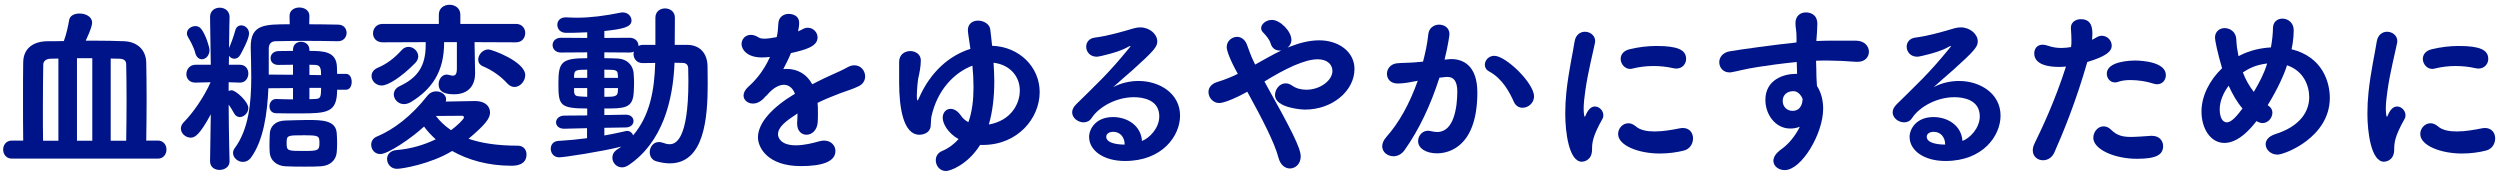
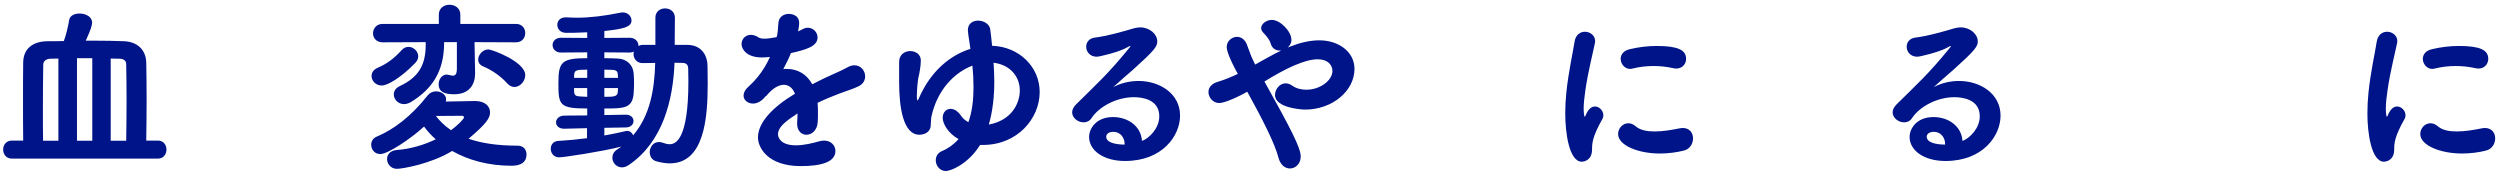
<svg xmlns="http://www.w3.org/2000/svg" width="384" height="27" viewBox="0 0 384 27" fill="none">
  <path d="M382.197 9.048C382.197 9.804 381.637 10.532 380.685 10.532C380.545 10.532 380.405 10.504 380.237 10.476C379.257 10.252 378.221 10.14 377.185 10.14C376.149 10.14 375.085 10.252 373.965 10.532C373.825 10.56 373.713 10.588 373.601 10.588C372.761 10.588 372.145 9.804 372.145 9.048C372.145 8.432 372.537 7.788 373.517 7.564C374.889 7.228 376.317 7.06 377.661 7.06C380.937 7.06 382.197 7.676 382.197 9.048ZM381.833 23.132C380.741 23.412 379.453 23.58 378.137 23.58C374.889 23.58 371.753 22.348 371.753 20.584C371.753 19.716 372.453 18.932 373.321 18.932C373.685 18.932 374.077 19.072 374.469 19.408C375.141 19.996 376.205 20.192 377.353 20.192C378.669 20.192 380.069 19.94 381.189 19.716C381.357 19.688 381.525 19.66 381.693 19.66C382.757 19.66 383.261 20.444 383.261 21.256C383.261 22.068 382.785 22.908 381.833 23.132ZM366.181 24.84C364.221 24.84 363.633 20.36 363.633 17.476C363.633 16.384 363.689 15.264 363.801 14.2C364.137 10.98 364.809 8.096 365.061 6.416C365.229 5.324 365.957 4.876 366.657 4.876C367.441 4.876 368.225 5.436 368.225 6.304C368.225 6.388 368.225 6.472 368.197 6.584C367.973 7.76 367.105 11.092 366.713 13.948C366.573 14.928 366.461 15.88 366.461 16.692C366.461 17.084 366.489 17.42 366.545 17.756C366.573 17.868 366.601 17.924 366.629 17.924C366.657 17.924 366.685 17.896 366.713 17.84C367.105 16.86 367.581 16.356 368.197 16.356C368.869 16.356 369.485 17 369.485 17.7C369.485 17.896 369.457 18.064 369.345 18.26C367.833 20.948 367.749 21.928 367.749 22.964C367.749 24.756 366.321 24.84 366.181 24.84Z" fill="#001489" />
-   <path d="M348.312 16.16L348.48 16.272C348.872 16.552 349.04 16.916 349.04 17.308C349.04 18.092 348.396 18.904 347.528 18.904C347.22 18.904 346.912 18.792 346.604 18.596C346.296 18.988 345.988 19.352 345.68 19.688C344.224 21.284 342.852 21.956 341.676 21.956C339.548 21.956 338.148 19.772 338.148 17.112C338.148 14.76 339.38 12.324 341.312 10.476C340.64 8.236 340.22 6.192 340.22 5.8C340.22 4.82 340.948 4.316 341.704 4.316C342.544 4.316 343.44 4.904 343.496 6.024C343.552 7.116 343.608 7.452 343.832 8.628L344.168 8.46C345.568 7.76 347.192 7.368 348.816 7.284C349.012 6.192 349.124 5.072 349.124 4.4V4.372C349.124 3.336 349.824 2.86 350.58 2.86C351.42 2.86 352.316 3.476 352.316 4.652C352.316 6.024 352.036 7.368 351.98 7.564C356.74 8.74 357.86 12.604 357.86 15.04C357.86 21.088 350.944 23.748 349.824 23.748C348.76 23.748 348.004 22.964 348.004 22.152C348.004 21.564 348.424 20.948 349.46 20.612C353.38 19.38 354.696 17.056 354.696 14.928C354.696 13.164 353.828 10.868 351.28 10.028C350.916 11.288 349.824 13.724 348.312 16.16ZM348.172 9.944L348.228 9.748C346.296 10 345.456 10.532 344.504 11.12C344.924 12.24 345.484 13.22 346.184 14.116C347.024 12.716 347.78 11.232 348.172 9.944ZM344.448 16.664C343.58 15.656 342.908 14.452 342.32 13.164C341.48 14.284 340.948 15.6 340.948 16.776C340.948 18.12 341.424 18.792 342.04 18.792C342.824 18.792 343.72 17.616 344.448 16.664Z" fill="#001489" />
-   <path d="M317.332 10.224C316.968 10.252 316.604 10.28 316.268 10.28C314.728 10.28 312.46 9.972 312.46 8.208C312.46 7.508 312.88 6.864 313.748 6.864C314 6.864 314.28 6.92 314.588 7.032C315.232 7.256 315.904 7.368 316.632 7.368C317.108 7.368 317.612 7.312 318.116 7.228C318.172 6.864 318.172 6.556 318.172 6.192C318.172 5.688 318.144 5.128 318.088 4.344V4.26C318.088 3.392 318.844 2.944 319.628 2.944C320.804 2.944 321.392 3.616 321.392 5.128C321.392 5.436 321.364 5.772 321.336 6.108C321.56 5.996 321.812 5.884 322.008 5.744C322.288 5.576 322.568 5.492 322.848 5.492C323.66 5.492 324.36 6.192 324.36 7.004C324.36 7.9 323.492 8.656 320.608 9.524C318.872 15.572 316.912 20.36 315.54 23.44C315.176 24.252 314.476 24.616 313.804 24.616C312.992 24.616 312.236 24.056 312.236 23.104C312.236 22.768 312.32 22.376 312.544 21.956C313.72 19.548 315.652 15.46 317.332 10.224ZM332.256 22.432C332.256 23.72 331.304 24.392 328.252 24.392C324.724 24.392 321.532 22.908 321.532 21.172C321.532 20.248 322.232 19.408 323.1 19.408C323.492 19.408 323.884 19.548 324.276 19.94C325.144 20.808 326.04 21.032 327.3 21.032C328.112 21.032 329.12 20.948 330.38 20.864H330.548C331.696 20.864 332.256 21.648 332.256 22.432ZM331.332 12.94C331.136 12.94 330.94 12.912 330.716 12.828C329.792 12.52 328.448 12.296 327.244 12.296C326.516 12.296 325.844 12.38 325.34 12.576C325.172 12.632 325.004 12.66 324.864 12.66C324.108 12.66 323.604 12.016 323.604 11.316C323.604 9.384 327.3 9.3 327.972 9.3C329.036 9.3 332.676 9.524 332.676 11.54C332.676 12.268 332.172 12.94 331.332 12.94Z" fill="#001489" />
  <path d="M301.433 21.648C302.525 21.256 304.093 19.716 304.093 17.868C304.093 15.264 301.461 14.928 300.201 14.928C297.485 14.928 294.825 16.412 293.705 18.12C293.397 18.596 292.949 18.792 292.473 18.792C291.605 18.792 290.709 18.12 290.709 17.252C290.709 16.86 290.905 16.44 291.325 16.02C294.377 12.996 296.197 11.4 299.501 7.34C299.613 7.2 299.669 7.116 299.669 7.088C299.669 7.06 299.641 7.06 299.613 7.06C299.557 7.06 299.417 7.144 299.305 7.2C298.017 7.984 294.909 8.712 294.489 8.712C293.425 8.712 292.865 7.928 292.865 7.172C292.865 6.528 293.285 5.884 294.209 5.772C296.057 5.548 298.521 4.848 300.201 4.344C300.537 4.26 300.845 4.204 301.153 4.204C302.609 4.204 303.785 5.24 303.785 6.36C303.785 7.144 303.365 7.732 300.061 10.7C298.969 11.652 297.989 12.492 297.009 13.388C298.213 12.744 299.585 12.436 300.901 12.436C304.177 12.436 307.285 14.396 307.285 17.756C307.285 20.864 304.569 24.728 298.829 24.728C295.469 24.728 293.313 23.076 293.313 21.032C293.313 19.828 294.321 17.98 296.981 17.98C299.221 17.98 301.293 19.324 301.433 21.648ZM298.773 22.208V22.152C298.773 21.116 298.101 20.248 297.037 20.248C296.337 20.248 295.945 20.584 295.945 21.004C295.945 21.9 297.373 22.208 298.773 22.208Z" fill="#001489" />
-   <path d="M279.002 6.136V6.304C279.702 6.276 280.346 6.248 280.906 6.248H285.106C286.422 6.276 287.066 7.116 287.066 7.956C287.066 8.74 286.478 9.496 285.33 9.496H285.134C283.174 9.356 282.502 9.328 280.766 9.3C280.206 9.3 279.59 9.3 278.946 9.328C278.974 10.168 279.002 10.98 279.002 11.708C279.002 12.072 279.058 12.604 279.086 13.192C279.758 14.256 280.038 15.46 280.038 16.692C280.038 20.556 276.706 26.128 274.13 26.128C273.178 26.128 272.394 25.512 272.394 24.7C272.394 24.168 272.73 23.552 273.598 22.936C274.774 22.096 275.782 20.836 276.454 19.464C275.978 19.66 275.474 19.744 274.998 19.744C272.646 19.744 271.162 17.532 271.162 15.348C271.162 12.184 274.074 11.344 275.81 11.344H276.034L275.978 9.524C273.71 9.748 271.47 10.056 270.07 10.28C268.026 10.588 266.822 10.952 265.982 11.092C265.87 11.12 265.73 11.12 265.618 11.12C264.666 11.12 264.078 10.364 264.078 9.552C264.078 8.824 264.582 8.068 265.73 7.872C267.018 7.648 272.786 6.836 275.922 6.528L275.95 6.248V5.94C275.95 4.512 275.782 4.4 275.782 3.56C275.782 2.412 276.566 1.908 277.378 1.908C277.826 1.908 279.142 2.048 279.142 3.672C279.142 4.372 279.058 5.464 279.002 6.136ZM275.334 17.028C276.762 17.028 276.874 15.544 276.874 15.292V15.152C276.342 14.004 275.642 14.004 275.446 14.004C274.466 14.004 273.822 14.62 273.822 15.488C273.822 16.468 274.55 17.028 275.334 17.028Z" fill="#001489" />
  <path d="M258.986 9.048C258.986 9.804 258.426 10.532 257.474 10.532C257.334 10.532 257.194 10.504 257.026 10.476C256.046 10.252 255.01 10.14 253.974 10.14C252.938 10.14 251.874 10.252 250.754 10.532C250.614 10.56 250.502 10.588 250.39 10.588C249.55 10.588 248.934 9.804 248.934 9.048C248.934 8.432 249.326 7.788 250.306 7.564C251.678 7.228 253.106 7.06 254.45 7.06C257.726 7.06 258.986 7.676 258.986 9.048ZM258.622 23.132C257.53 23.412 256.242 23.58 254.926 23.58C251.678 23.58 248.542 22.348 248.542 20.584C248.542 19.716 249.242 18.932 250.11 18.932C250.474 18.932 250.866 19.072 251.258 19.408C251.93 19.996 252.994 20.192 254.142 20.192C255.458 20.192 256.858 19.94 257.978 19.716C258.146 19.688 258.314 19.66 258.482 19.66C259.546 19.66 260.05 20.444 260.05 21.256C260.05 22.068 259.574 22.908 258.622 23.132ZM242.97 24.84C241.01 24.84 240.422 20.36 240.422 17.476C240.422 16.384 240.478 15.264 240.59 14.2C240.926 10.98 241.598 8.096 241.85 6.416C242.018 5.324 242.746 4.876 243.446 4.876C244.23 4.876 245.014 5.436 245.014 6.304C245.014 6.388 245.014 6.472 244.986 6.584C244.762 7.76 243.894 11.092 243.502 13.948C243.362 14.928 243.25 15.88 243.25 16.692C243.25 17.084 243.278 17.42 243.334 17.756C243.362 17.868 243.39 17.924 243.418 17.924C243.446 17.924 243.474 17.896 243.502 17.84C243.894 16.86 244.37 16.356 244.986 16.356C245.658 16.356 246.274 17 246.274 17.7C246.274 17.896 246.246 18.064 246.134 18.26C244.622 20.948 244.538 21.928 244.538 22.964C244.538 24.756 243.11 24.84 242.97 24.84Z" fill="#001489" />
-   <path d="M222.133 11.82L221.097 11.932C219.725 16.216 217.933 19.968 215.749 23.048C215.273 23.72 214.629 24 214.041 24C213.117 24 212.305 23.356 212.305 22.46C212.305 22.04 212.501 21.536 212.949 21.032C214.853 18.904 216.505 15.964 217.765 12.408C216.757 12.604 215.693 12.828 214.685 12.828C213.565 12.828 213.033 12.1 213.033 11.344C213.033 10.588 213.565 9.832 214.573 9.72C215.413 9.636 216.281 9.664 217.289 9.58L218.577 9.468C218.885 8.292 219.249 6.724 219.389 5.24C219.501 4.26 220.285 3.784 221.041 3.784C221.853 3.784 222.637 4.288 222.637 5.24C222.637 5.436 222.413 7.032 221.881 9.16L222.497 9.104C222.665 9.076 222.805 9.076 222.945 9.076C224.597 9.076 226.921 9.944 226.921 14.2C226.921 23.356 221.629 23.552 220.733 23.552C218.997 23.552 217.821 22.768 217.821 21.676C217.821 20.864 218.437 20.08 219.361 20.08C219.473 20.08 219.613 20.108 219.753 20.136C220.117 20.22 220.453 20.276 220.761 20.276C223.365 20.276 223.841 16.356 223.841 14.06C223.841 12.52 223.309 11.82 222.357 11.82H222.133ZM235.629 14.816C235.629 15.824 234.733 16.552 233.865 16.552C233.333 16.552 232.801 16.272 232.521 15.628C231.849 14.116 230.757 12.072 228.741 10.98C228.265 10.728 228.069 10.336 228.069 9.944C228.069 9.272 228.657 8.572 229.525 8.572C231.289 8.572 235.629 12.744 235.629 14.816Z" fill="#001489" />
  <path d="M197.773 7.313L198.193 7.145C199.677 6.557 201.217 6.193 202.645 6.193C205.585 6.193 208.049 7.929 208.049 10.589C208.049 13.977 204.633 16.833 200.461 16.833C199.929 16.833 195.841 16.581 195.841 14.593C195.841 13.725 196.541 12.801 197.465 12.801C197.801 12.801 198.137 12.913 198.501 13.165C199.089 13.585 199.845 13.781 200.657 13.781C202.813 13.781 204.661 12.325 204.661 10.897C204.661 9.973 203.933 9.105 202.393 9.105C200.377 9.105 197.325 10.589 194.217 12.521C198.305 19.857 199.789 22.713 199.789 24.029C199.789 25.177 198.977 25.877 198.137 25.877C197.409 25.877 196.681 25.373 196.373 24.225C195.813 22.013 193.881 18.261 191.585 14.089C189.401 15.293 187.889 15.825 187.273 15.825C186.321 15.825 185.621 14.985 185.621 14.145C185.621 13.501 186.013 12.885 187.021 12.577C188.141 12.241 189.149 11.821 190.129 11.345C188.673 8.741 188.421 7.593 188.421 7.229C188.421 6.305 189.205 5.661 190.017 5.661C190.577 5.661 191.165 5.997 191.501 6.781C191.865 7.677 192.089 8.517 192.537 9.385L192.789 9.917C194.105 9.189 195.449 8.405 196.793 7.761H196.569C195.953 7.761 195.393 7.453 195.169 6.669C194.973 6.025 194.469 5.465 193.965 4.933C193.797 4.737 193.713 4.541 193.713 4.317C193.713 3.701 194.469 3.057 195.365 3.057C196.625 3.057 198.361 4.793 198.361 6.137C198.361 6.641 198.109 7.033 197.773 7.313Z" fill="#001489" />
  <path d="M175.406 21.648C176.498 21.256 178.066 19.716 178.066 17.868C178.066 15.264 175.434 14.928 174.174 14.928C171.458 14.928 168.798 16.412 167.678 18.12C167.37 18.596 166.922 18.792 166.446 18.792C165.578 18.792 164.682 18.12 164.682 17.252C164.682 16.86 164.878 16.44 165.298 16.02C168.35 12.996 170.17 11.4 173.474 7.34C173.586 7.2 173.642 7.116 173.642 7.088C173.642 7.06 173.614 7.06 173.586 7.06C173.53 7.06 173.39 7.144 173.278 7.2C171.99 7.984 168.882 8.712 168.462 8.712C167.398 8.712 166.838 7.928 166.838 7.172C166.838 6.528 167.258 5.884 168.182 5.772C170.03 5.548 172.494 4.848 174.174 4.344C174.51 4.26 174.818 4.204 175.126 4.204C176.582 4.204 177.758 5.24 177.758 6.36C177.758 7.144 177.338 7.732 174.034 10.7C172.942 11.652 171.962 12.492 170.982 13.388C172.186 12.744 173.558 12.436 174.874 12.436C178.15 12.436 181.258 14.396 181.258 17.756C181.258 20.864 178.542 24.728 172.802 24.728C169.442 24.728 167.286 23.076 167.286 21.032C167.286 19.828 168.294 17.98 170.954 17.98C173.194 17.98 175.266 19.324 175.406 21.648ZM172.746 22.208V22.152C172.746 21.116 172.074 20.248 171.01 20.248C170.31 20.248 169.918 20.584 169.918 21.004C169.918 21.9 171.346 22.208 172.746 22.208Z" fill="#001489" />
  <path d="M150.539 22.264C148.663 25.288 145.947 26.268 145.303 26.268C144.323 26.268 143.735 25.428 143.735 24.616C143.735 24.056 144.015 23.496 144.659 23.216C145.723 22.768 146.563 22.124 147.235 21.368C145.555 20.416 144.799 18.96 144.799 18.092C144.799 17.28 145.331 16.72 146.003 16.72C146.535 16.72 147.095 17.028 147.599 17.756C147.907 18.204 148.299 18.54 148.747 18.764C149.335 17.112 149.531 15.264 149.531 13.416C149.531 12.296 149.475 11.148 149.363 10.084C146.619 11.12 143.959 13.78 143.063 17.924C142.979 18.372 143.007 18.96 142.951 19.408C142.811 20.472 141.747 20.696 141.215 20.696C138.723 20.696 138.107 16.468 138.107 12.66V9.496C138.107 8.376 138.975 7.844 139.815 7.844C140.627 7.844 141.439 8.348 141.439 9.272C141.439 10.196 141.215 11.316 141.047 12.016C140.991 12.184 140.823 13.808 140.823 14.76C140.823 15.068 140.851 15.432 140.935 15.432C140.963 15.432 141.019 15.348 141.103 15.18C142.951 10.868 146.003 8.46 149.055 7.508C148.719 5.24 148.663 4.904 148.663 4.652C148.663 3.616 149.419 3.168 150.231 3.168C151.099 3.168 152.023 3.7 152.107 4.54C152.191 5.268 152.303 6.108 152.387 7.032C156.559 7.172 159.695 10.28 159.695 14.144C159.695 18.148 156.335 22.264 150.959 22.264H150.539ZM152.611 9.636C152.667 10.56 152.723 11.54 152.723 12.492C152.723 14.732 152.499 17.028 151.883 19.128C155.327 18.512 156.643 15.936 156.643 13.892C156.643 11.764 155.159 9.944 152.611 9.636Z" fill="#001489" />
  <path d="M119.054 5.745L119.306 5.689C119.474 4.989 119.502 4.485 119.558 3.561C119.614 2.581 120.398 2.133 121.154 2.133C121.266 2.133 122.75 2.133 122.75 3.533C122.75 3.981 122.666 4.401 122.582 4.821C122.834 4.709 123.086 4.597 123.282 4.485C123.562 4.317 123.842 4.261 124.094 4.261C124.906 4.261 125.578 4.961 125.578 5.745C125.578 7.145 123.73 7.649 121.49 8.153C121.182 8.937 120.734 9.805 120.314 10.617C120.51 10.589 120.678 10.589 120.874 10.589C122.442 10.589 123.898 11.345 124.766 12.941C125.858 12.381 126.978 11.821 128.014 11.373C128.658 11.093 129.414 10.757 130.17 10.337C130.562 10.113 130.926 10.029 131.234 10.029C132.242 10.029 132.886 10.869 132.886 11.737C132.886 12.297 132.606 12.885 131.934 13.221C130.982 13.697 130.338 13.837 128.854 14.397C127.762 14.817 126.614 15.293 125.578 15.797C125.634 16.273 125.634 16.805 125.634 17.337C125.634 17.785 125.634 18.233 125.606 18.681C125.55 20.025 124.682 20.697 123.87 20.697C123.142 20.697 122.442 20.137 122.442 19.017V18.821C122.47 18.345 122.498 17.897 122.498 17.421C120.622 18.653 119.502 19.521 119.502 20.641C119.502 21.089 119.866 22.321 122.246 22.321C123.478 22.321 124.85 21.985 125.718 21.733C126.026 21.649 126.306 21.593 126.558 21.593C127.65 21.593 128.322 22.349 128.322 23.189C128.322 24.841 126.278 25.513 123.002 25.513C117.878 25.513 116.422 22.629 116.422 21.117C116.422 18.821 118.69 16.441 122.106 14.397C121.742 13.473 121.126 13.025 120.398 13.025C119.614 13.025 118.69 13.557 117.822 14.593C117.766 14.677 117.682 14.733 117.598 14.789C117.346 15.097 116.646 15.909 115.666 15.909C114.854 15.909 114.21 15.377 114.21 14.677C114.21 14.257 114.434 13.781 114.938 13.333C115.666 12.689 117.178 11.205 118.27 8.741C117.822 8.797 117.402 8.825 117.038 8.825C114.574 8.825 113.902 7.453 113.902 6.781C113.902 6.025 114.462 5.353 115.33 5.353C115.666 5.353 116.086 5.465 116.506 5.745C116.73 5.885 117.038 5.941 117.43 5.941C117.934 5.941 118.55 5.829 119.054 5.745Z" fill="#001489" />
  <path d="M90.168 21.228V19.688L86.696 19.772H86.64C85.828 19.772 85.408 19.296 85.408 18.792C85.408 18.288 85.856 17.756 86.696 17.756L90.196 17.728V16.664C85.912 16.664 85.772 16.132 85.772 12.772C85.772 9.524 86.248 8.936 90.196 8.936V8.04L86.164 8.068C85.324 8.068 84.876 7.508 84.876 6.92C84.876 6.36 85.324 5.8 86.164 5.8L90.196 5.828V4.96C88.712 5.044 87.508 5.044 86.948 5.044C86.052 5.044 85.604 4.428 85.604 3.812C85.604 3.224 86.024 2.664 86.892 2.664H87.004C87.536 2.692 88.068 2.72 88.6 2.72C90.7 2.72 92.856 2.44 95.348 1.936C95.46 1.908 95.572 1.908 95.656 1.908C96.468 1.908 97 2.524 97 3.14C97 4.176 95.684 4.456 92.828 4.764V5.828L96.72 5.8C97.588 5.8 98.064 6.416 98.064 6.976V7.06C98.26 6.976 98.456 6.892 98.708 6.892H100.668V2.72C100.668 1.768 101.396 1.292 102.152 1.292C102.908 1.292 103.664 1.768 103.664 2.72L103.636 6.892H105.596C107.528 6.92 108.648 8.208 108.676 10.168C108.676 11.036 108.704 11.932 108.704 12.856C108.704 18.064 108.2 25.092 102.88 25.092C102.236 25.092 101.564 24.98 100.836 24.784C100.108 24.588 99.8 23.972 99.8 23.384C99.8 22.6 100.332 21.816 101.2 21.816C101.396 21.816 101.592 21.844 101.816 21.928C102.18 22.068 102.516 22.152 102.852 22.152C103.72 22.152 105.736 21.592 105.736 12.492C105.736 11.82 105.708 11.176 105.708 10.56C105.708 10 105.456 9.692 104.896 9.664C104.504 9.664 104.056 9.636 103.608 9.636C103.384 15.46 101.76 21.844 96.58 25.344C96.216 25.596 95.852 25.708 95.544 25.708C94.676 25.708 94.06 24.98 94.06 24.224C94.06 23.776 94.256 23.328 94.788 22.964C95.012 22.824 95.236 22.684 95.432 22.516C92.492 23.272 86.612 24.168 85.884 24.168C85.044 24.168 84.596 23.496 84.596 22.852C84.596 22.264 84.96 21.704 85.716 21.648C87.172 21.564 88.684 21.424 90.168 21.228ZM96.104 19.576L92.828 19.632V20.808C93.948 20.612 95.04 20.388 95.992 20.164C96.104 20.136 96.216 20.108 96.328 20.108C96.776 20.108 97.112 20.416 97.252 20.78C99.856 17.728 100.528 13.752 100.64 9.664C99.968 9.664 99.324 9.692 98.708 9.692C97.784 9.692 97.308 8.992 97.308 8.292C97.308 8.18 97.336 8.04 97.364 7.928C97.196 8.012 96.972 8.068 96.72 8.068L92.828 8.04V8.936C93.556 8.936 94.256 8.964 94.9 8.992C96.216 9.048 97.252 9.916 97.336 11.372C97.364 11.82 97.392 12.268 97.392 12.744C97.392 13.22 97.364 13.724 97.336 14.228C97.196 16.664 95.852 16.664 92.828 16.664V17.672L96.104 17.616H96.132C96.916 17.616 97.308 18.092 97.308 18.596C97.308 19.072 96.916 19.576 96.104 19.576ZM94.928 13.528H92.828V14.872C94.34 14.872 94.844 14.844 94.9 14.088C94.9 13.92 94.928 13.724 94.928 13.528ZM90.196 14.872V13.528H88.18V14.088C88.236 14.62 88.404 14.788 89.132 14.816C89.44 14.816 89.804 14.872 90.196 14.872ZM92.828 11.96H94.928C94.928 11.792 94.9 11.652 94.9 11.484C94.872 11.008 94.76 10.756 93.976 10.728C93.64 10.728 93.276 10.7 92.828 10.7V11.96ZM90.196 11.96V10.7C88.432 10.7 88.236 10.784 88.18 11.596V11.96H90.196Z" fill="#001489" />
  <path d="M69.448 23.188C66.144 25.204 61.748 25.932 60.964 25.932C60.012 25.932 59.452 25.148 59.452 24.42C59.452 23.776 59.9 23.132 60.908 23.048C63.064 22.88 65.136 22.264 66.928 21.396C66.228 20.78 65.612 20.108 65.136 19.436C63.064 21.34 59.564 23.664 58.416 23.664C57.548 23.664 57.016 22.964 57.016 22.236C57.016 21.732 57.268 21.228 57.884 20.976C60.432 19.912 63.148 17.896 65.696 14.648C66.032 14.228 66.508 14.032 66.984 14.032C67.768 14.032 68.524 14.536 68.524 15.264C68.524 15.376 68.496 15.488 68.468 15.6C70.148 15.572 72.528 15.516 72.976 15.516C74.516 15.516 75.272 16.328 75.272 17.28C75.272 18.148 74.628 19.072 71.968 21.312C73.9 21.984 76.364 22.376 79.528 22.376C80.424 22.376 80.872 23.02 80.872 23.72C80.872 25.456 79.052 25.456 78.52 25.456C75.02 25.456 71.912 24.588 69.448 23.188ZM79.248 6.5L72.892 6.472V6.64L72.976 11.232V11.288C72.976 12.912 72.136 14.48 69.756 14.48C68.328 14.48 67.376 14.144 67.376 12.94C67.376 12.212 67.852 11.456 68.608 11.456C68.72 11.456 68.832 11.484 68.972 11.512C69.196 11.568 69.392 11.624 69.56 11.624C69.924 11.624 70.176 11.4 70.176 10.56V6.472H68.216V6.584C68.216 11.008 66.34 13.696 63.148 15.656C62.784 15.88 62.392 15.992 62.056 15.992C61.16 15.992 60.488 15.264 60.488 14.508C60.488 14.032 60.74 13.528 61.412 13.22C64.156 11.932 65.388 10.14 65.388 6.892V6.472L58.78 6.5C57.772 6.5 57.296 5.8 57.296 5.128C57.296 4.4 57.8 3.672 58.78 3.672H67.404V2.244C67.404 1.236 68.216 0.732 69.056 0.732C69.868 0.732 70.708 1.236 70.708 2.244V3.672H79.248C80.2 3.672 80.676 4.372 80.676 5.072C80.676 5.8 80.2 6.5 79.248 6.5ZM79.024 13.36C78.66 13.36 78.268 13.192 77.932 12.828C76.896 11.68 75.552 10.756 74.208 10.196C73.676 9.972 73.452 9.58 73.452 9.16C73.452 8.404 74.152 7.592 75.02 7.592C75.552 7.592 80.676 9.468 80.676 11.54C80.676 12.464 79.892 13.36 79.024 13.36ZM63.792 9.664C61.58 11.932 59.536 13.136 58.64 13.136C57.716 13.136 57.072 12.408 57.072 11.68C57.072 11.176 57.352 10.7 57.996 10.42C59.424 9.804 60.488 9.02 61.692 7.704C62 7.34 62.392 7.2 62.756 7.2C63.512 7.2 64.24 7.872 64.24 8.656C64.24 8.992 64.1 9.328 63.792 9.664ZM70.988 17.784L66.956 17.812C67.572 18.624 68.356 19.38 69.28 19.996C70.204 19.324 71.268 18.288 71.268 18.036C71.268 17.896 71.156 17.784 70.988 17.784Z" fill="#001489" />
-   <path d="M53.153 13.78H51.781C51.781 17.308 50.297 17.42 45.957 17.42C44.725 17.42 43.465 17.42 42.429 17.392C41.701 17.392 41.393 16.86 41.393 16.328C41.393 15.768 41.757 15.208 42.401 15.208H42.457C43.297 15.236 44.165 15.264 45.005 15.264V13.528L41.225 13.556C41.057 17.448 40.469 21.508 38.621 24.112C38.257 24.644 37.781 24.868 37.305 24.868C36.521 24.868 35.793 24.224 35.793 23.496C35.793 23.244 35.877 22.992 36.045 22.768C38.229 19.828 38.593 15.684 38.593 11.848C38.593 10.224 38.537 8.656 38.509 7.284V7.2C38.509 3.756 40.609 3.728 44.501 3.728L44.473 2.468V2.44C44.473 1.572 45.229 1.152 45.985 1.152C46.769 1.152 47.525 1.6 47.525 2.44V2.468L47.497 3.728C49.037 3.728 50.577 3.756 51.949 3.784C52.817 3.784 53.237 4.428 53.237 5.044C53.237 5.688 52.789 6.332 51.921 6.332H51.893C50.353 6.304 48.645 6.276 46.993 6.276C45.313 6.276 43.689 6.304 42.317 6.332C41.561 6.36 41.281 6.836 41.281 7.48V11.456L45.005 11.484V9.944C44.193 9.944 43.381 9.972 42.765 9.972H42.737C41.953 9.972 41.561 9.468 41.561 8.936C41.561 8.404 41.953 7.872 42.765 7.844C43.409 7.844 44.165 7.816 45.005 7.816V7.648C45.005 6.808 45.621 6.416 46.237 6.416C46.881 6.416 47.525 6.836 47.525 7.648V7.816C49.765 7.816 51.669 7.928 51.753 10.28C51.753 10.616 51.781 11.008 51.781 11.344H53.153C53.741 11.344 54.021 11.96 54.021 12.576C54.021 13.192 53.741 13.78 53.153 13.78ZM35.261 24.756V24.784C35.261 25.652 34.477 26.1 33.721 26.1C32.993 26.1 32.265 25.68 32.265 24.784V24.756L32.377 17.56C30.669 20.724 29.941 21.144 29.297 21.144C28.513 21.144 27.785 20.5 27.785 19.744C27.785 19.408 27.925 19.072 28.233 18.764C29.549 17.448 31.285 15.012 32.349 12.632L30.053 12.688H29.997C29.073 12.688 28.625 12.044 28.625 11.4C28.625 10.672 29.129 9.944 30.053 9.944H32.377L32.265 2.636V2.608C32.265 1.656 32.993 1.18 33.749 1.18C34.505 1.18 35.261 1.656 35.261 2.608V2.636C35.261 2.636 35.205 4.736 35.177 7.368C35.485 6.724 35.905 5.52 36.129 4.708C36.269 4.12 36.661 3.896 37.053 3.896C37.641 3.896 38.257 4.4 38.257 5.156C38.257 5.996 37.025 8.236 36.885 8.46C36.661 8.852 36.325 9.02 35.989 9.02C35.681 9.02 35.345 8.852 35.177 8.572L35.149 9.944H36.829C37.725 9.944 38.145 10.616 38.145 11.288C38.145 11.988 37.697 12.688 36.885 12.688H36.829L35.121 12.632V13.976C35.261 13.92 35.401 13.864 35.569 13.864C36.213 13.864 38.145 15.6 38.145 16.608C38.145 17.336 37.473 17.98 36.829 17.98C36.493 17.98 36.185 17.812 35.961 17.42C35.709 16.972 35.429 16.468 35.121 16.076C35.149 20.92 35.261 24.756 35.261 24.756ZM51.725 23.384C51.613 24.644 50.661 25.456 49.289 25.54C48.617 25.596 47.693 25.596 46.741 25.596C45.761 25.596 44.753 25.596 43.829 25.54C42.597 25.484 41.477 24.728 41.421 23.3C41.393 22.936 41.393 22.572 41.393 22.208C41.393 21.592 41.421 21.004 41.449 20.472C41.505 19.548 42.121 18.568 43.857 18.512C44.977 18.484 46.097 18.428 47.217 18.428C49.541 18.428 51.613 18.484 51.725 20.5C51.753 20.92 51.781 21.452 51.781 21.984C51.781 22.488 51.753 22.992 51.725 23.384ZM49.065 22.068C49.065 20.836 49.037 20.78 46.573 20.78C44.193 20.78 44.025 20.78 44.025 21.928C44.025 23.188 44.109 23.188 46.769 23.188C48.757 23.188 49.065 23.104 49.065 22.068ZM31.005 9.104C30.585 9.104 30.165 8.796 29.997 8.152C29.773 7.228 29.129 6.108 28.905 5.744C28.765 5.52 28.709 5.324 28.709 5.128C28.709 4.456 29.381 4.008 30.025 4.008C30.361 4.008 30.669 4.148 30.893 4.428C31.621 5.352 32.181 7.256 32.181 7.676C32.181 8.544 31.593 9.104 31.005 9.104ZM49.317 13.5H47.525V15.236C47.805 15.236 48.085 15.208 48.337 15.208C49.205 15.18 49.317 15.012 49.317 13.5ZM47.525 11.512L49.317 11.54C49.317 10.616 49.261 10.028 48.477 9.972C48.197 9.972 47.889 9.944 47.525 9.944V11.512Z" fill="#001489" />
  <path d="M24.256 24.364H1.828C0.932 24.364 0.484 23.664 0.484 22.964C0.484 22.292 0.932 21.592 1.828 21.592H3.564C3.536 19.688 3.536 17.476 3.536 15.348C3.536 13.22 3.536 11.148 3.564 9.58C3.592 7.396 5.132 6.36 7.288 6.332C8.128 6.332 8.968 6.332 9.808 6.304C10.2 5.24 10.48 3.952 10.62 3.084C10.732 2.384 11.46 2.076 12.216 2.076C13.14 2.076 14.148 2.552 14.148 3.476C14.148 3.812 14.008 4.456 13.168 6.248H14.652C16.108 6.248 17.592 6.276 19.076 6.332C21.008 6.416 22.408 7.564 22.464 9.608C22.492 11.008 22.52 13.08 22.52 15.264C22.52 17.42 22.492 19.716 22.464 21.592H24.256C25.124 21.592 25.572 22.292 25.572 22.964C25.572 23.664 25.124 24.364 24.256 24.364ZM17.004 21.62H19.384C19.412 19.772 19.44 17.532 19.44 15.404C19.44 13.276 19.412 11.26 19.384 9.86C19.384 9.44 19.16 9.048 18.376 9.02C17.928 9.02 17.452 8.992 17.004 8.992V21.62ZM14.176 21.62V8.936H11.824V21.62H14.176ZM8.968 21.62V8.992C8.548 8.992 8.156 9.02 7.736 9.02C6.98 9.048 6.644 9.468 6.644 9.944C6.616 11.596 6.588 14.172 6.588 16.832C6.588 18.484 6.588 20.136 6.616 21.62H8.968Z" fill="#001489" />
</svg>